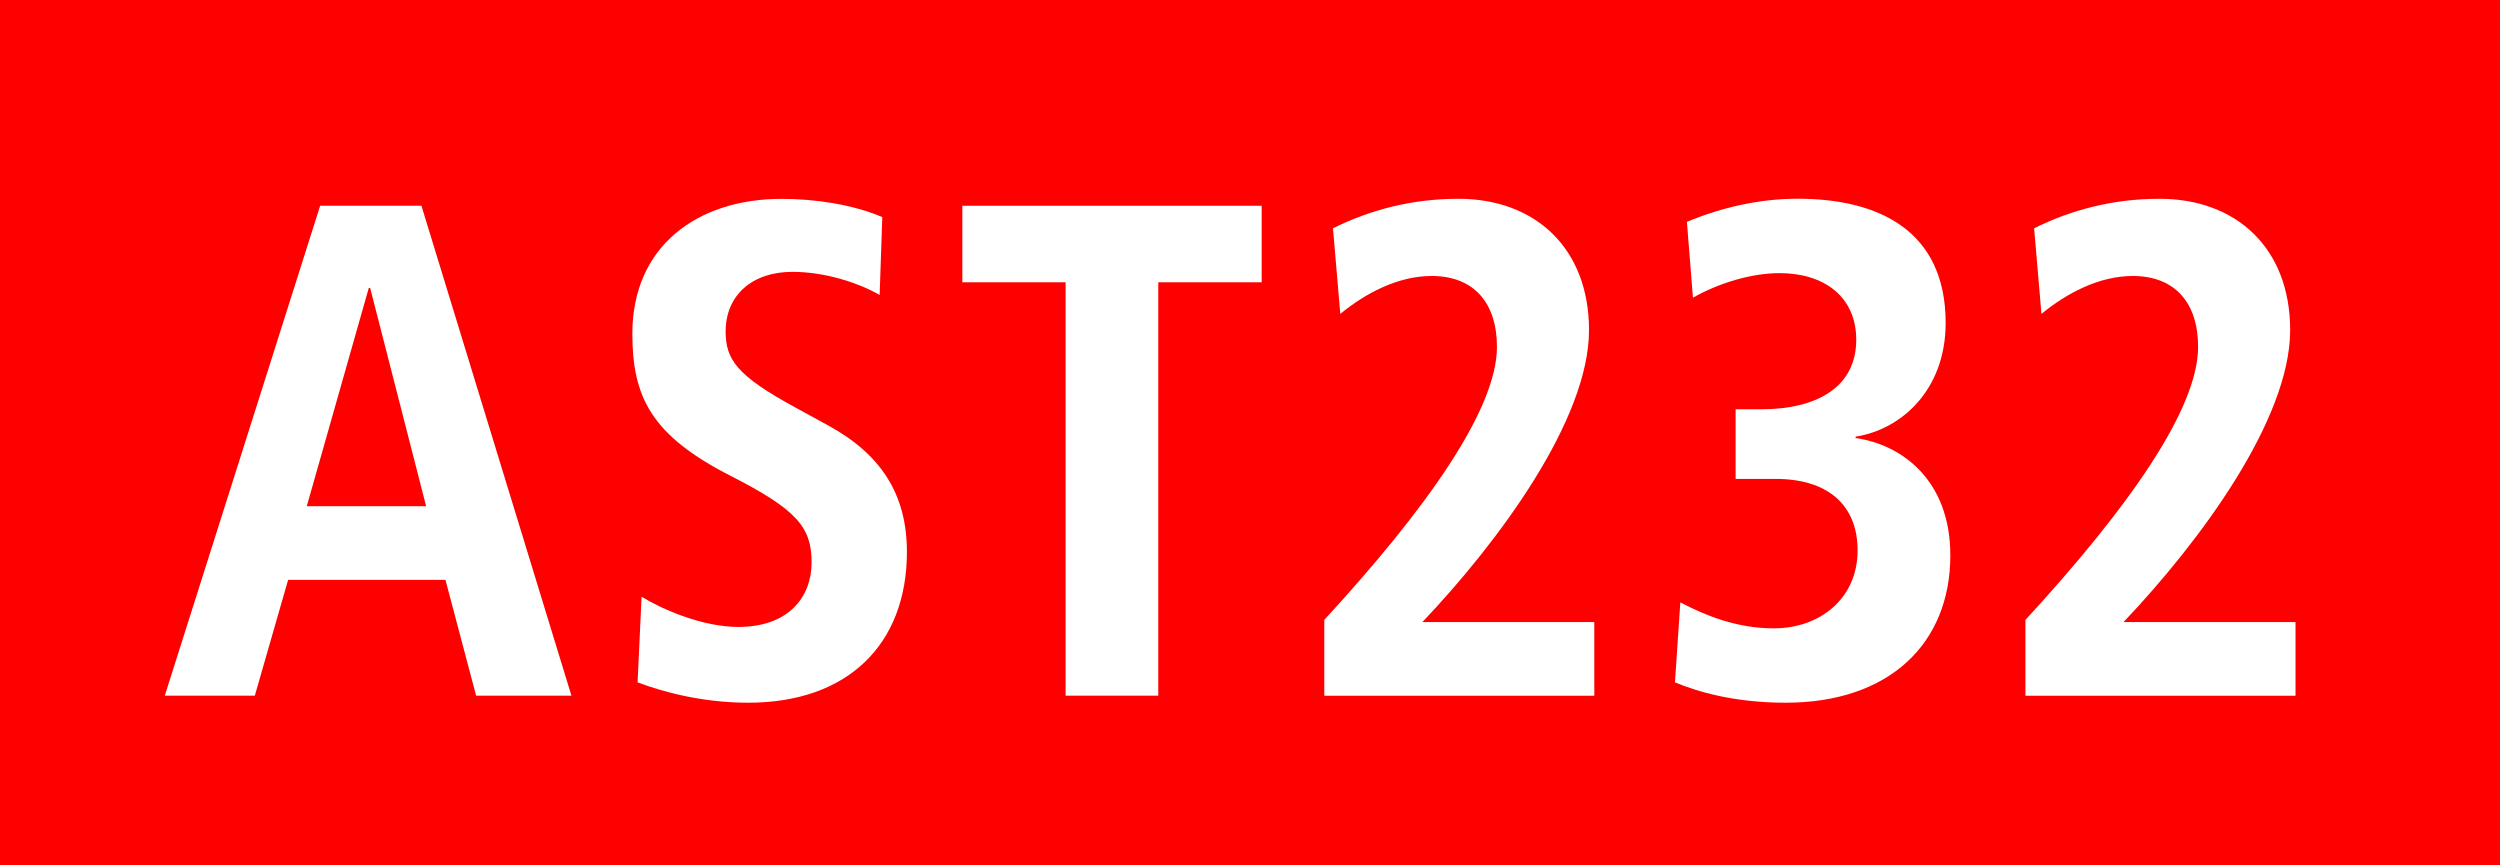
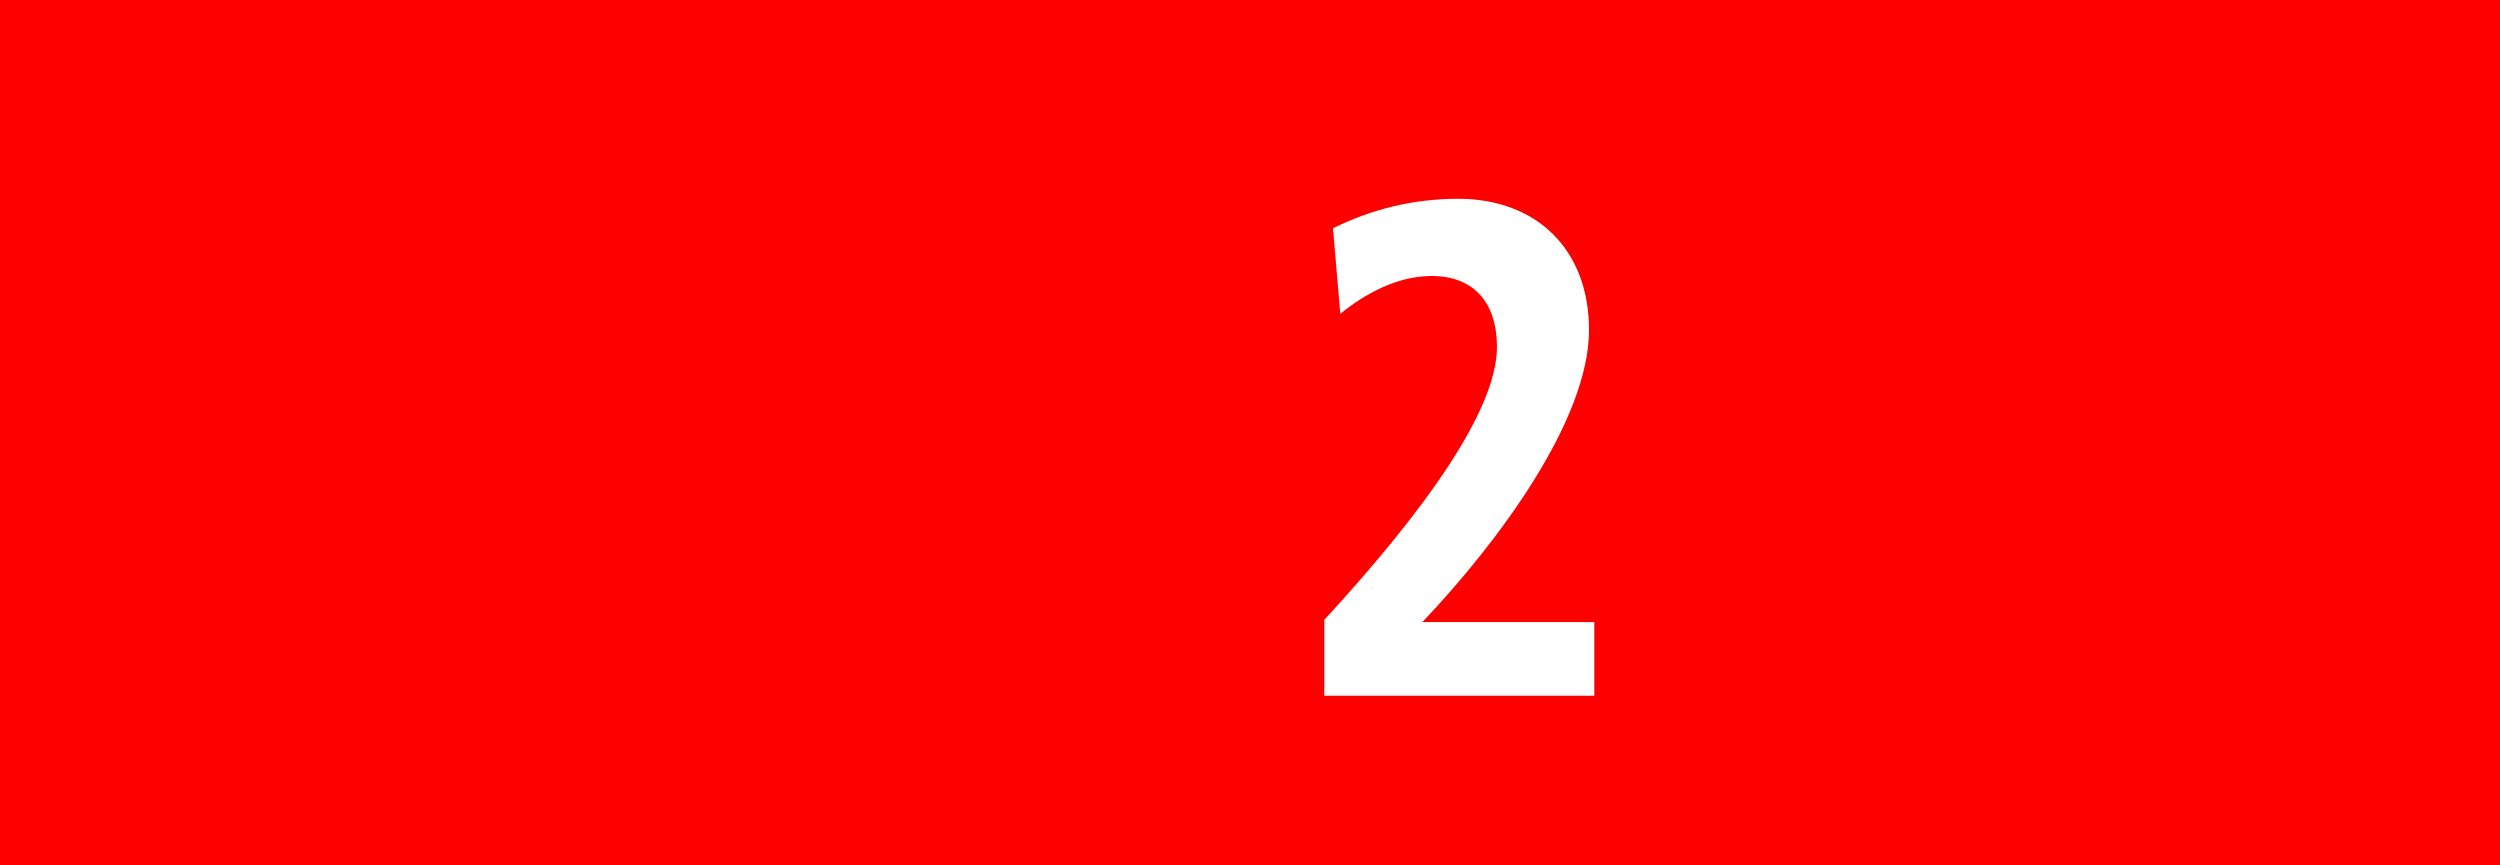
<svg xmlns="http://www.w3.org/2000/svg" version="1.1" x="0px" y="0px" width="36.85px" height="12.756px" viewBox="0 0 36.85 12.756" enable-background="new 0 0 36.85 12.756" xml:space="preserve">
  <g id="Ebene_1">
    <g>
      <polygon fill="#FF0000" points="36.85,12.756 0,12.756 0,0 36.85,0 36.85,12.756   " />
      <g>
-         <path fill="#FFFFFF" d="M7.018,10.254L6.566,8.547H4.247l-0.491,1.707H2.429l2.29-7.221h1.493l2.211,7.221H7.018z M5.456,4.244     H5.436L4.522,7.461h1.759L5.456,4.244z" />
-         <path fill="#FFFFFF" d="M11.029,10.358c-0.688,0-1.277-0.166-1.631-0.3l0.059-1.262c0.305,0.186,0.895,0.445,1.426,0.445     c0.736,0,1.08-0.435,1.08-0.952c0-0.517-0.216-0.776-1.188-1.272c-1.18-0.6-1.454-1.169-1.454-2.1     c0-1.283,0.953-1.986,2.201-1.986c0.491,0,1.051,0.083,1.483,0.269l-0.039,1.148c-0.324-0.186-0.815-0.341-1.287-0.341     c-0.6,0-0.983,0.352-0.983,0.879c0,0.414,0.167,0.652,1.022,1.117l0.491,0.269c0.776,0.424,1.159,1.014,1.159,1.862     C13.368,9.499,12.494,10.358,11.029,10.358z" />
-         <path fill="#FFFFFF" d="M17.073,4.161v6.093h-1.366V4.161h-1.522V3.033h4.412v1.128H17.073z" />
        <path fill="#FFFFFF" d="M19.52,10.254V9.137c1.484-1.614,2.545-3.093,2.545-4.024c0-0.642-0.334-1.045-0.963-1.045     c-0.501,0-0.982,0.259-1.346,0.559l-0.108-1.262c0.541-0.269,1.159-0.435,1.848-0.435c1.14,0,1.926,0.735,1.926,1.935     c0,1.324-1.336,3.125-2.456,4.304H23.5v1.086H19.52z" />
-         <path fill="#FFFFFF" d="M26.321,10.358c-0.767,0-1.308-0.166-1.632-0.3l0.079-1.179c0.354,0.186,0.825,0.383,1.376,0.383     c0.688,0,1.237-0.445,1.237-1.148c0-0.672-0.441-1.055-1.208-1.055h-0.59V6.033h0.373c0.846,0,1.405-0.341,1.405-1.024     c0-0.642-0.481-0.983-1.13-0.983c-0.413,0-0.895,0.145-1.277,0.362l-0.089-1.118c0.521-0.217,1.081-0.341,1.632-0.341     c1.188,0,2.182,0.466,2.182,1.831c0,0.993-0.659,1.573-1.327,1.676v0.021c0.668,0.093,1.396,0.61,1.396,1.728     C28.748,9.489,27.844,10.358,26.321,10.358z" />
-         <path fill="#FFFFFF" d="M29.855,10.254V9.137C31.34,7.523,32.4,6.044,32.4,5.113c0-0.642-0.334-1.045-0.963-1.045     c-0.501,0-0.982,0.259-1.346,0.559l-0.108-1.262c0.541-0.269,1.159-0.435,1.848-0.435c1.14,0,1.926,0.735,1.926,1.935     c0,1.324-1.336,3.125-2.456,4.304h2.535v1.086H29.855z" />
      </g>
    </g>
  </g>
  <g id="_x3C_Ebene_x3E_">
</g>
</svg>